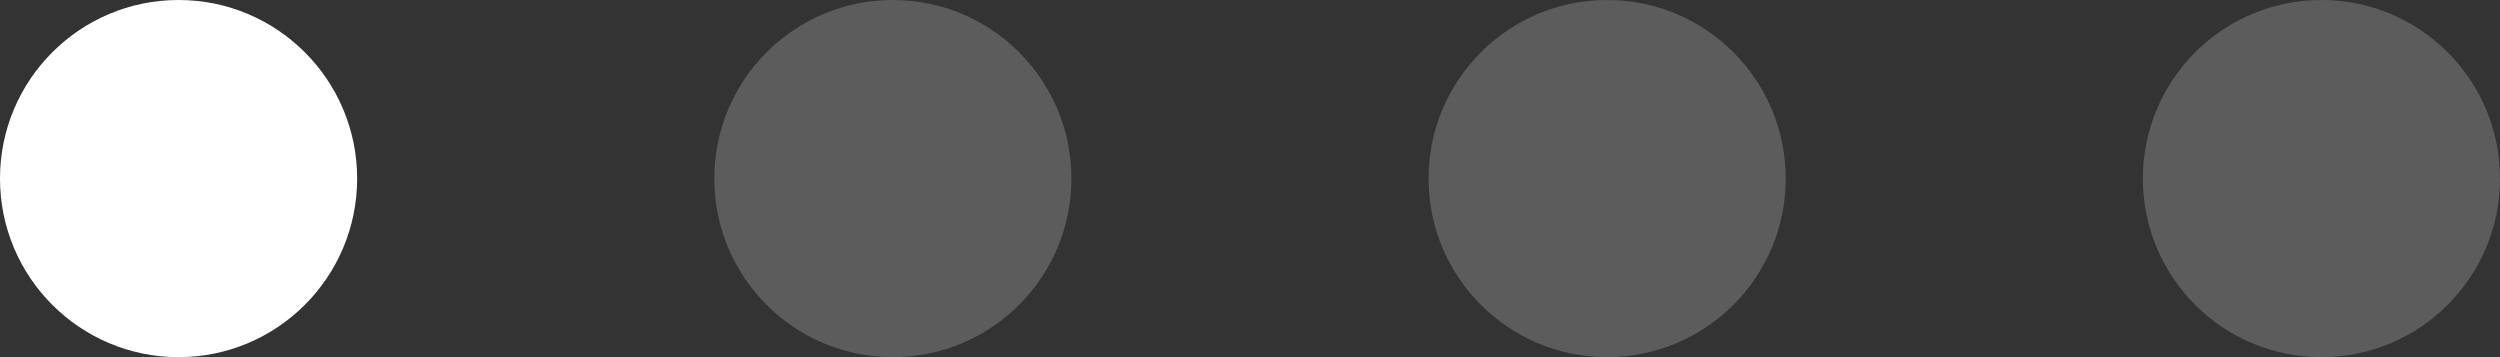
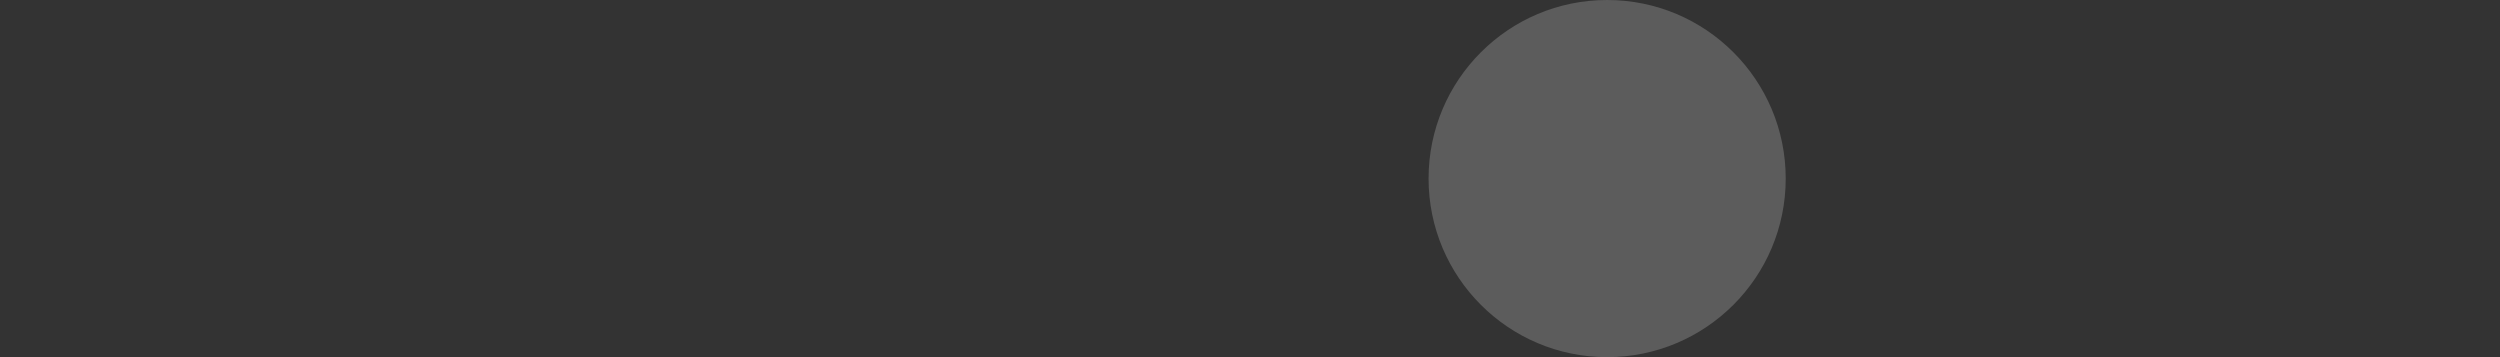
<svg xmlns="http://www.w3.org/2000/svg" width="84" height="12" viewBox="0 0 84 12" fill="none">
  <rect x="0" y="0" width="84" height="12" fill="#333333" stroke="none" />
-   <circle cx="6" cy="6" r="6" fill="white" />
-   <circle opacity="0.2" cx="30" cy="6" r="6" fill="white" />
  <circle opacity="0.2" cx="54" cy="6" r="6" fill="white" />
-   <circle opacity="0.2" cx="78" cy="6" r="6" fill="white" />
</svg>